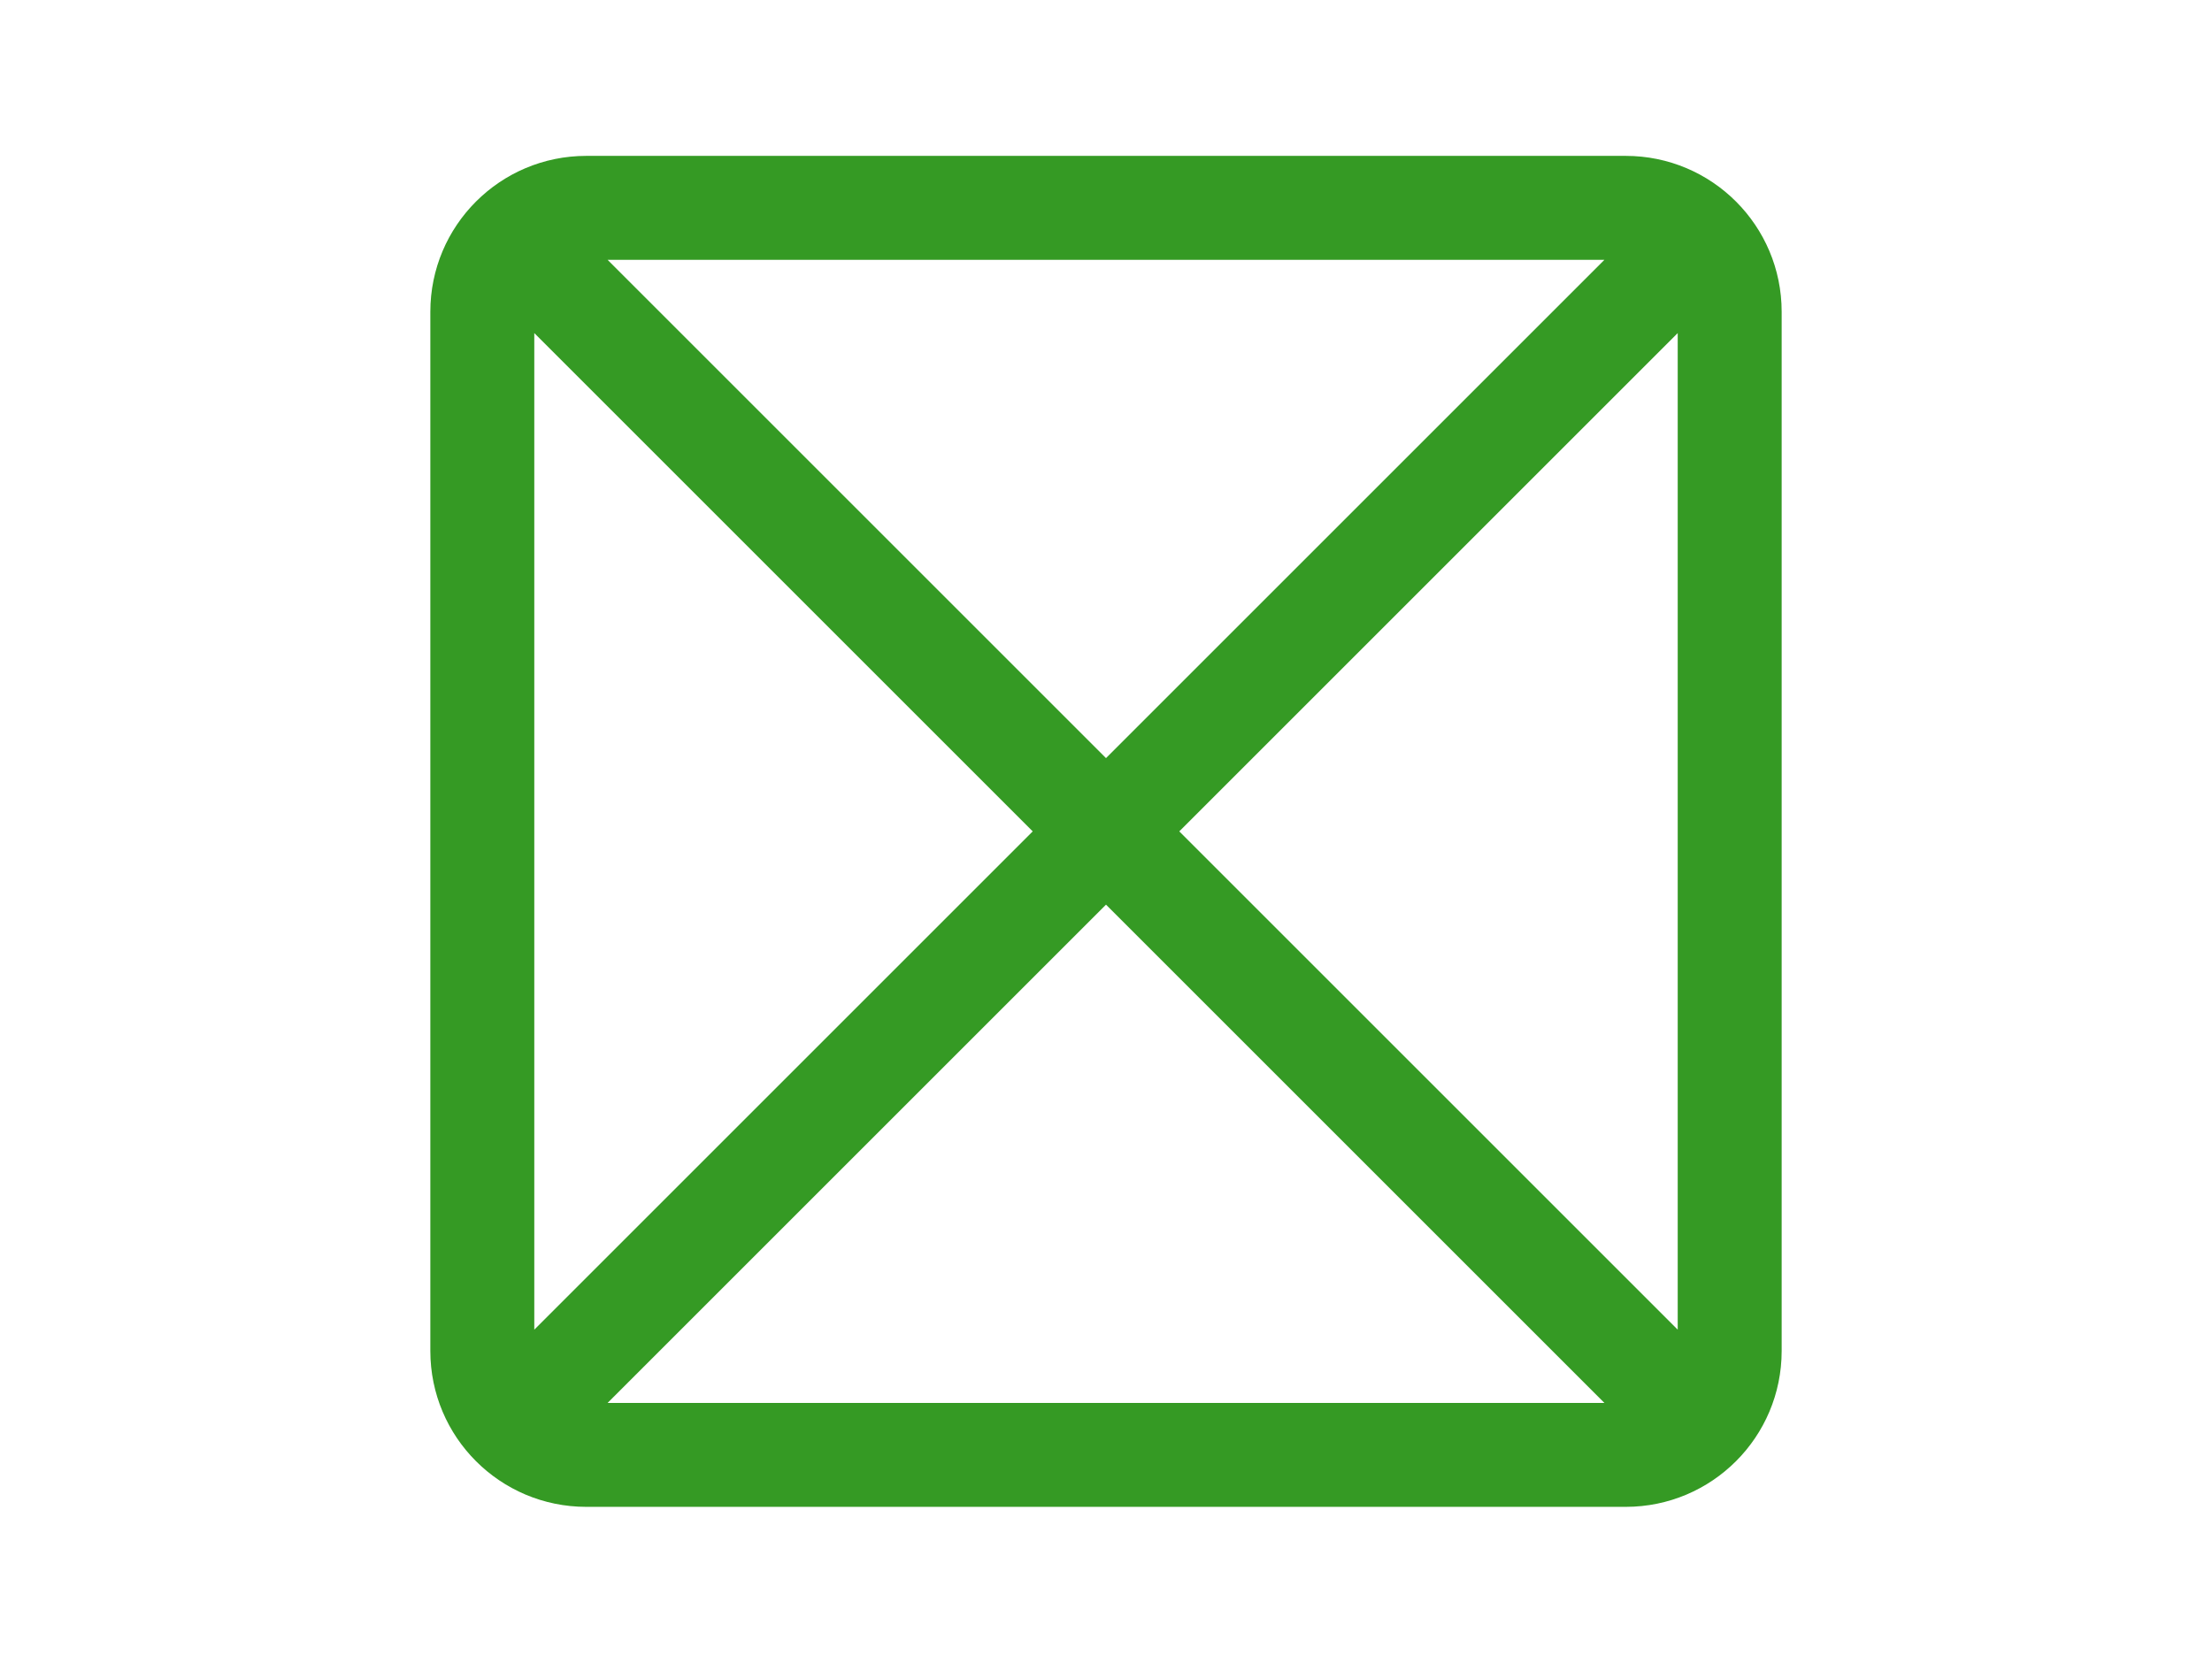
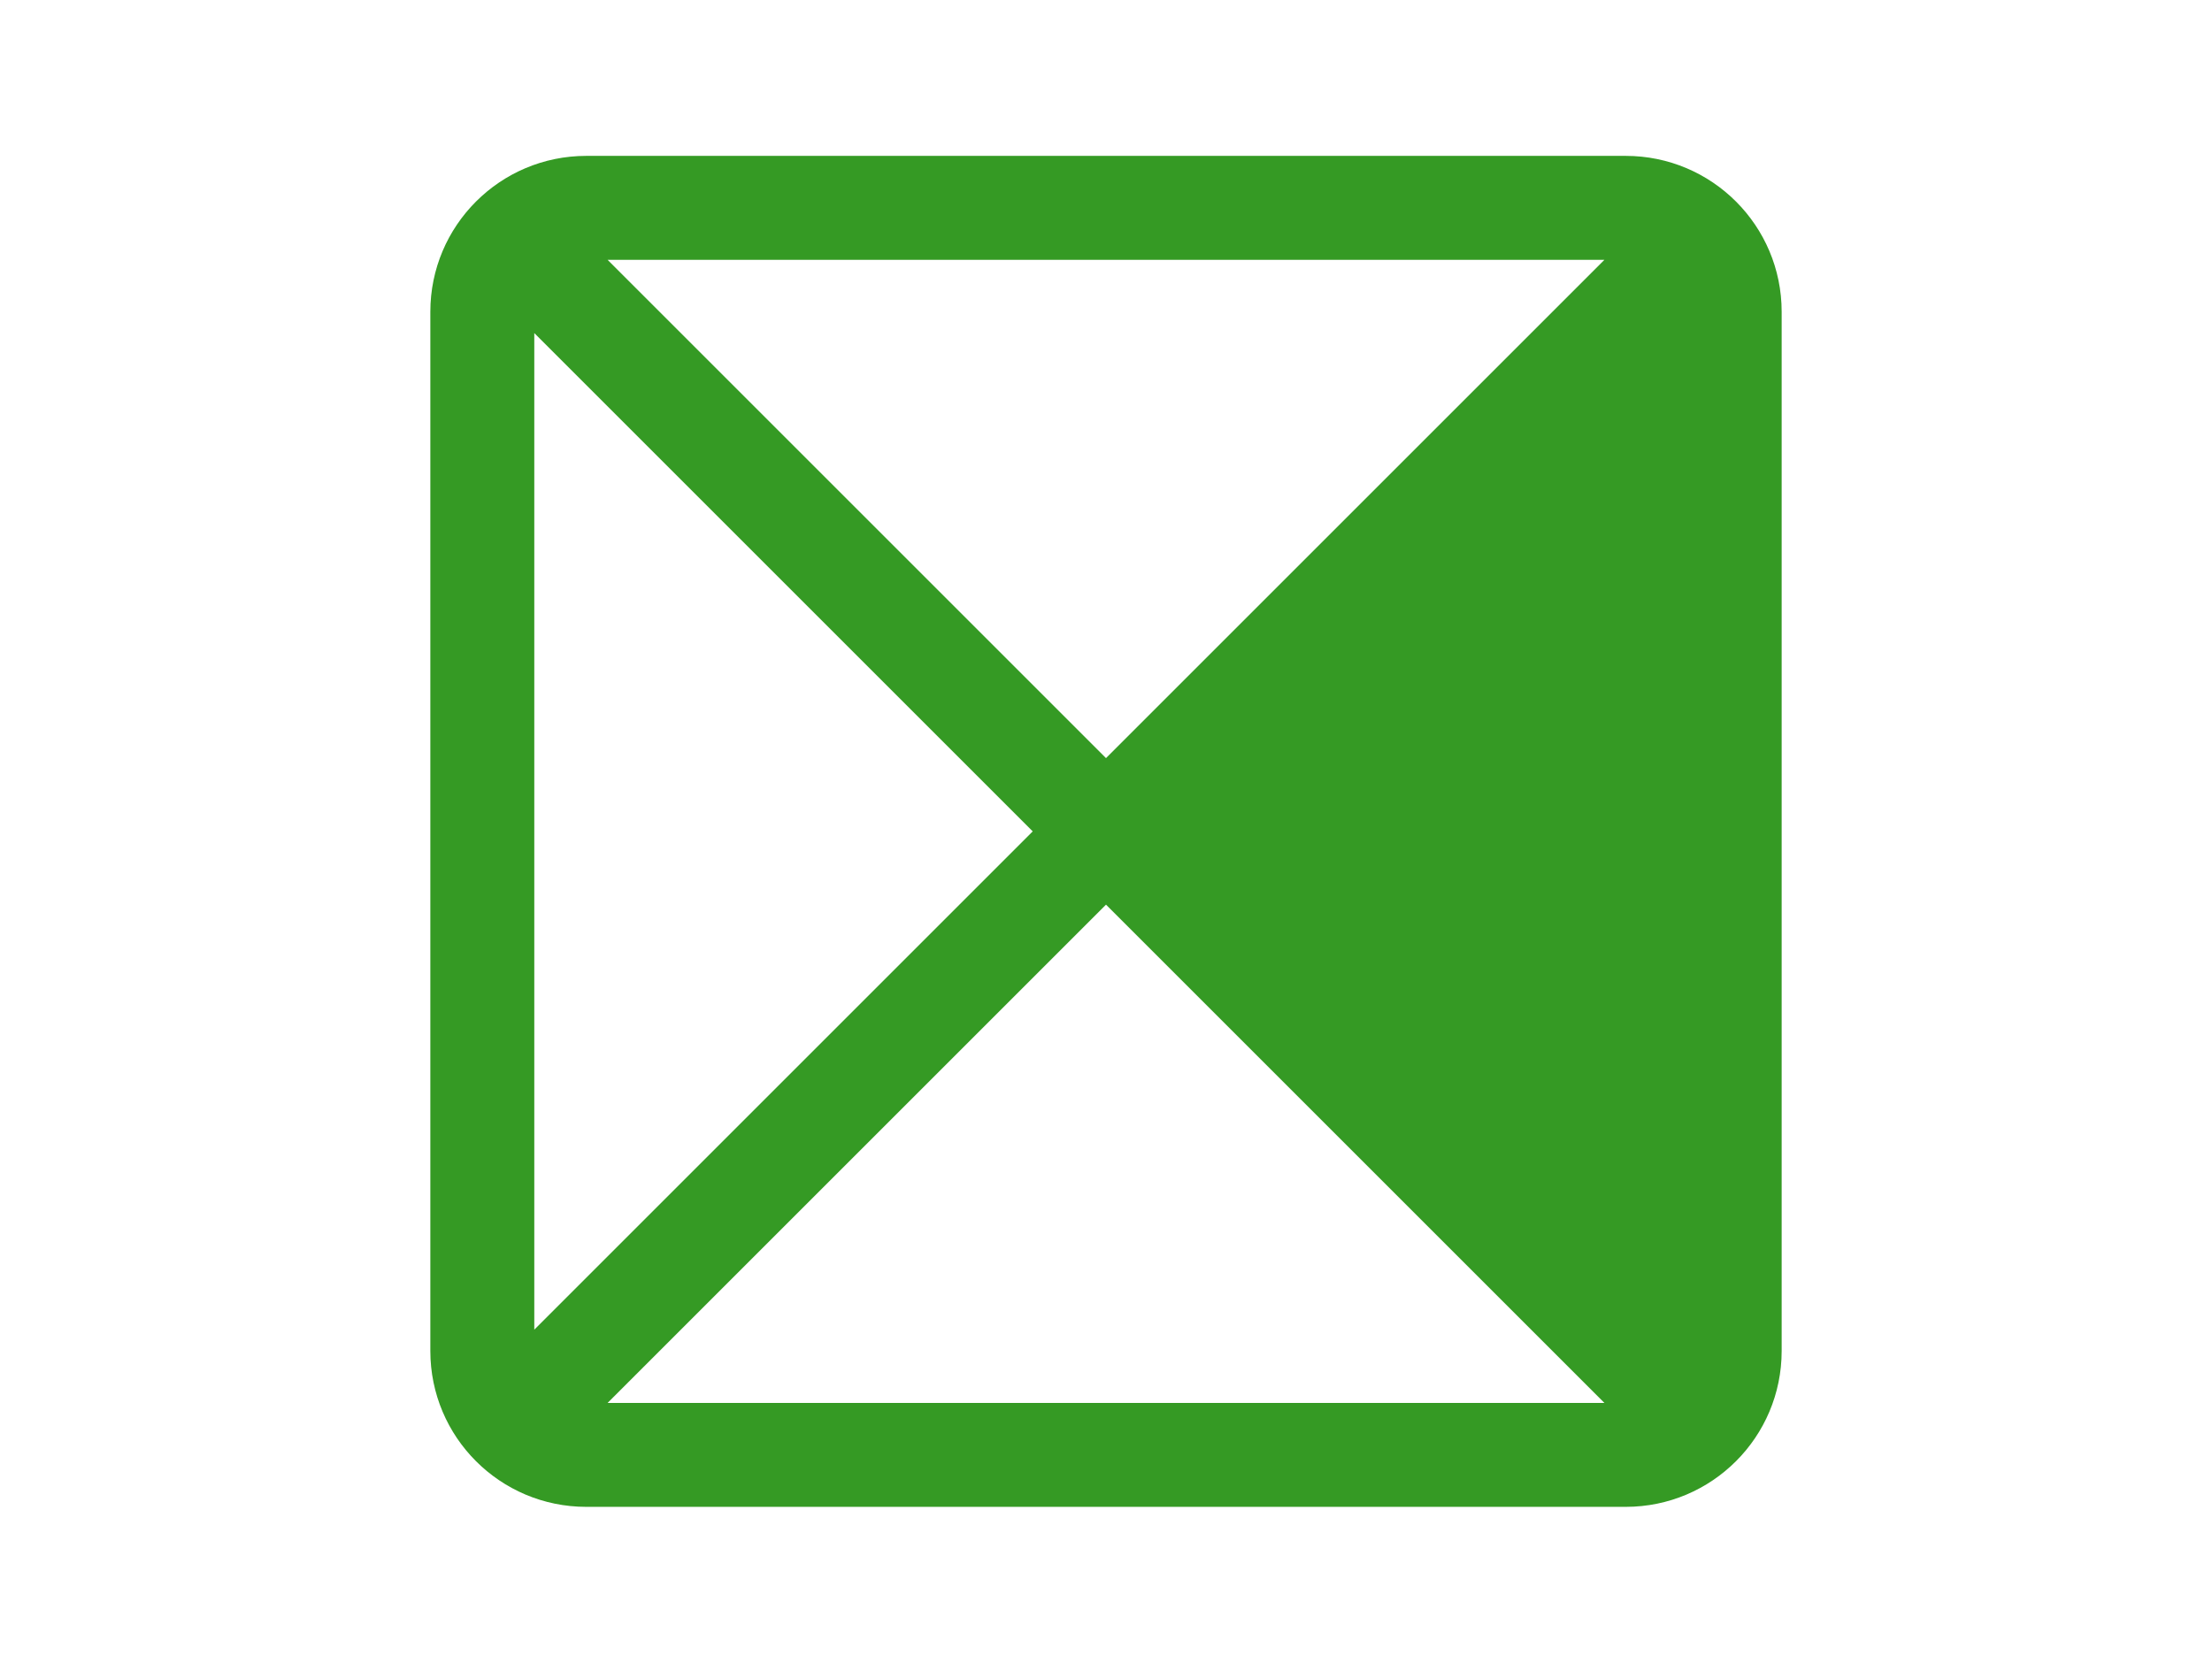
<svg xmlns="http://www.w3.org/2000/svg" id="body_1" width="133" height="100">
  <g transform="matrix(3.125 0 0 3.125 16.5 -0)">
-     <path d="M26 3L6 3C 4.343 3 3 4.343 3 6L3 6L3 26C 3 27.657 4.343 29 6 29L6 29L26 29C 27.657 29 29 27.657 29 26L29 26L29 6C 29 4.343 27.657 3 26 3zM14.59 16L5 25.59L5 6.41zM6.41 5L25.59 5L16 14.59zM16 17.41L25.59 27L6.41 27zM17.41 16L27 6.41L27 25.59z" stroke="none" fill="#359A24" fill-rule="nonzero" />
+     <path d="M26 3L6 3C 4.343 3 3 4.343 3 6L3 6L3 26C 3 27.657 4.343 29 6 29L6 29L26 29C 27.657 29 29 27.657 29 26L29 26L29 6C 29 4.343 27.657 3 26 3zM14.59 16L5 25.59L5 6.41zM6.41 5L25.59 5L16 14.59zM16 17.41L25.59 27L6.41 27zM17.41 16L27 6.41z" stroke="none" fill="#359A24" fill-rule="nonzero" />
  </g>
</svg>